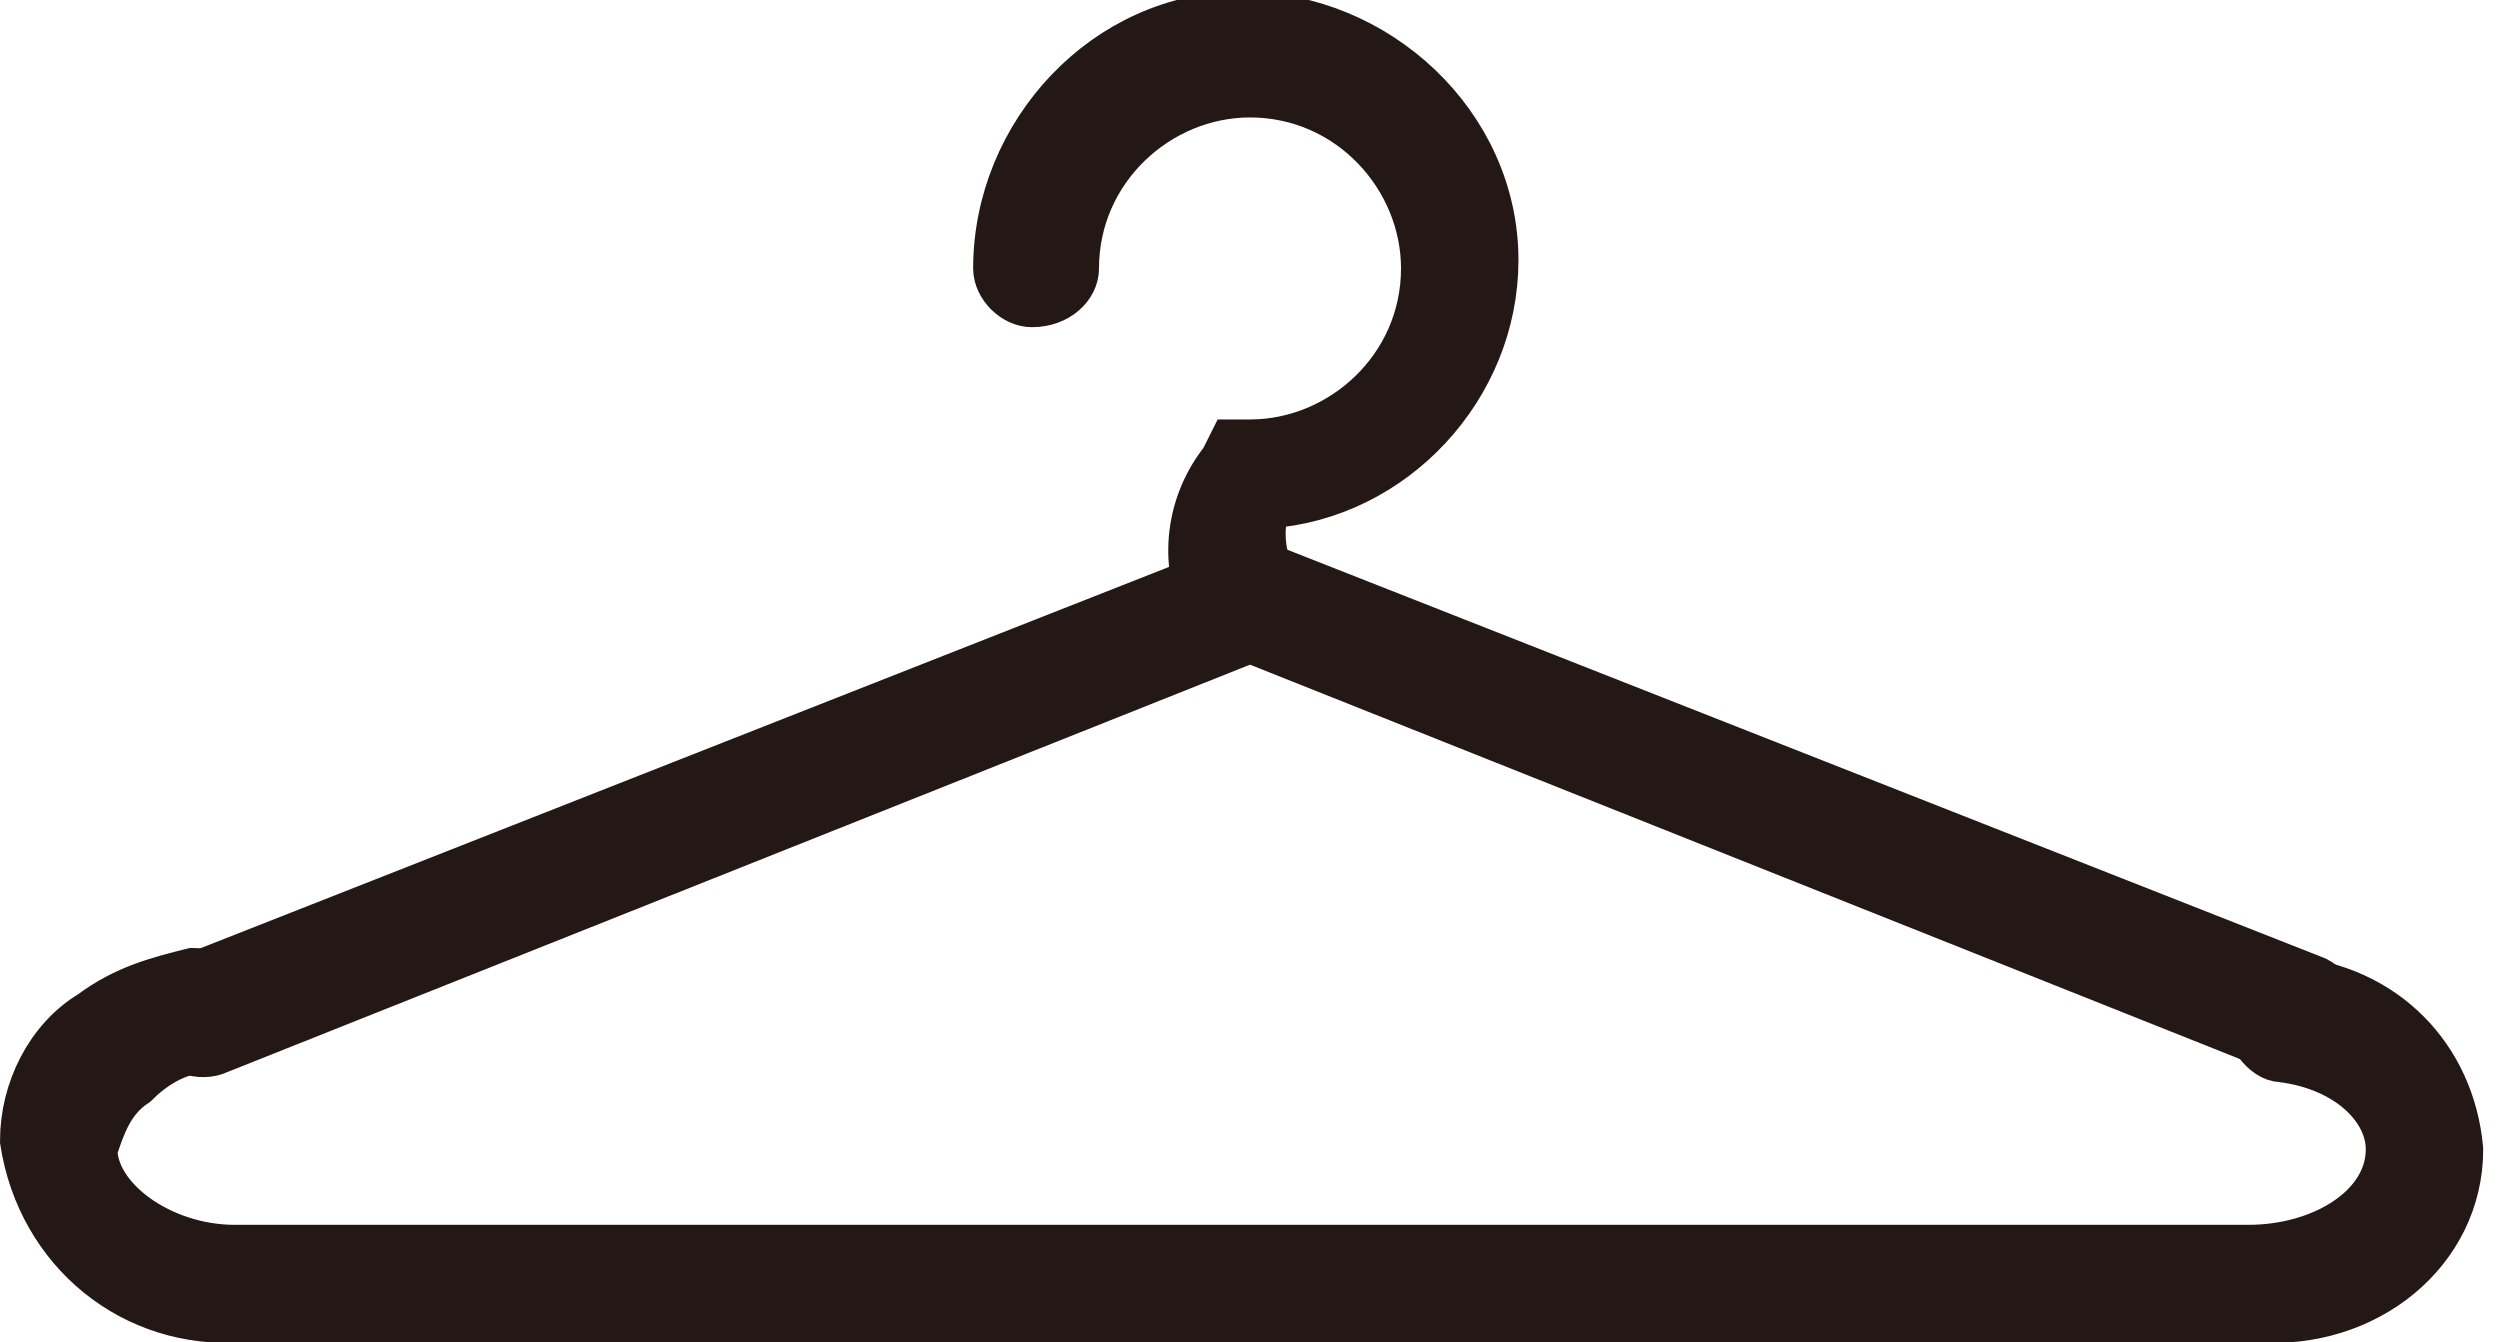
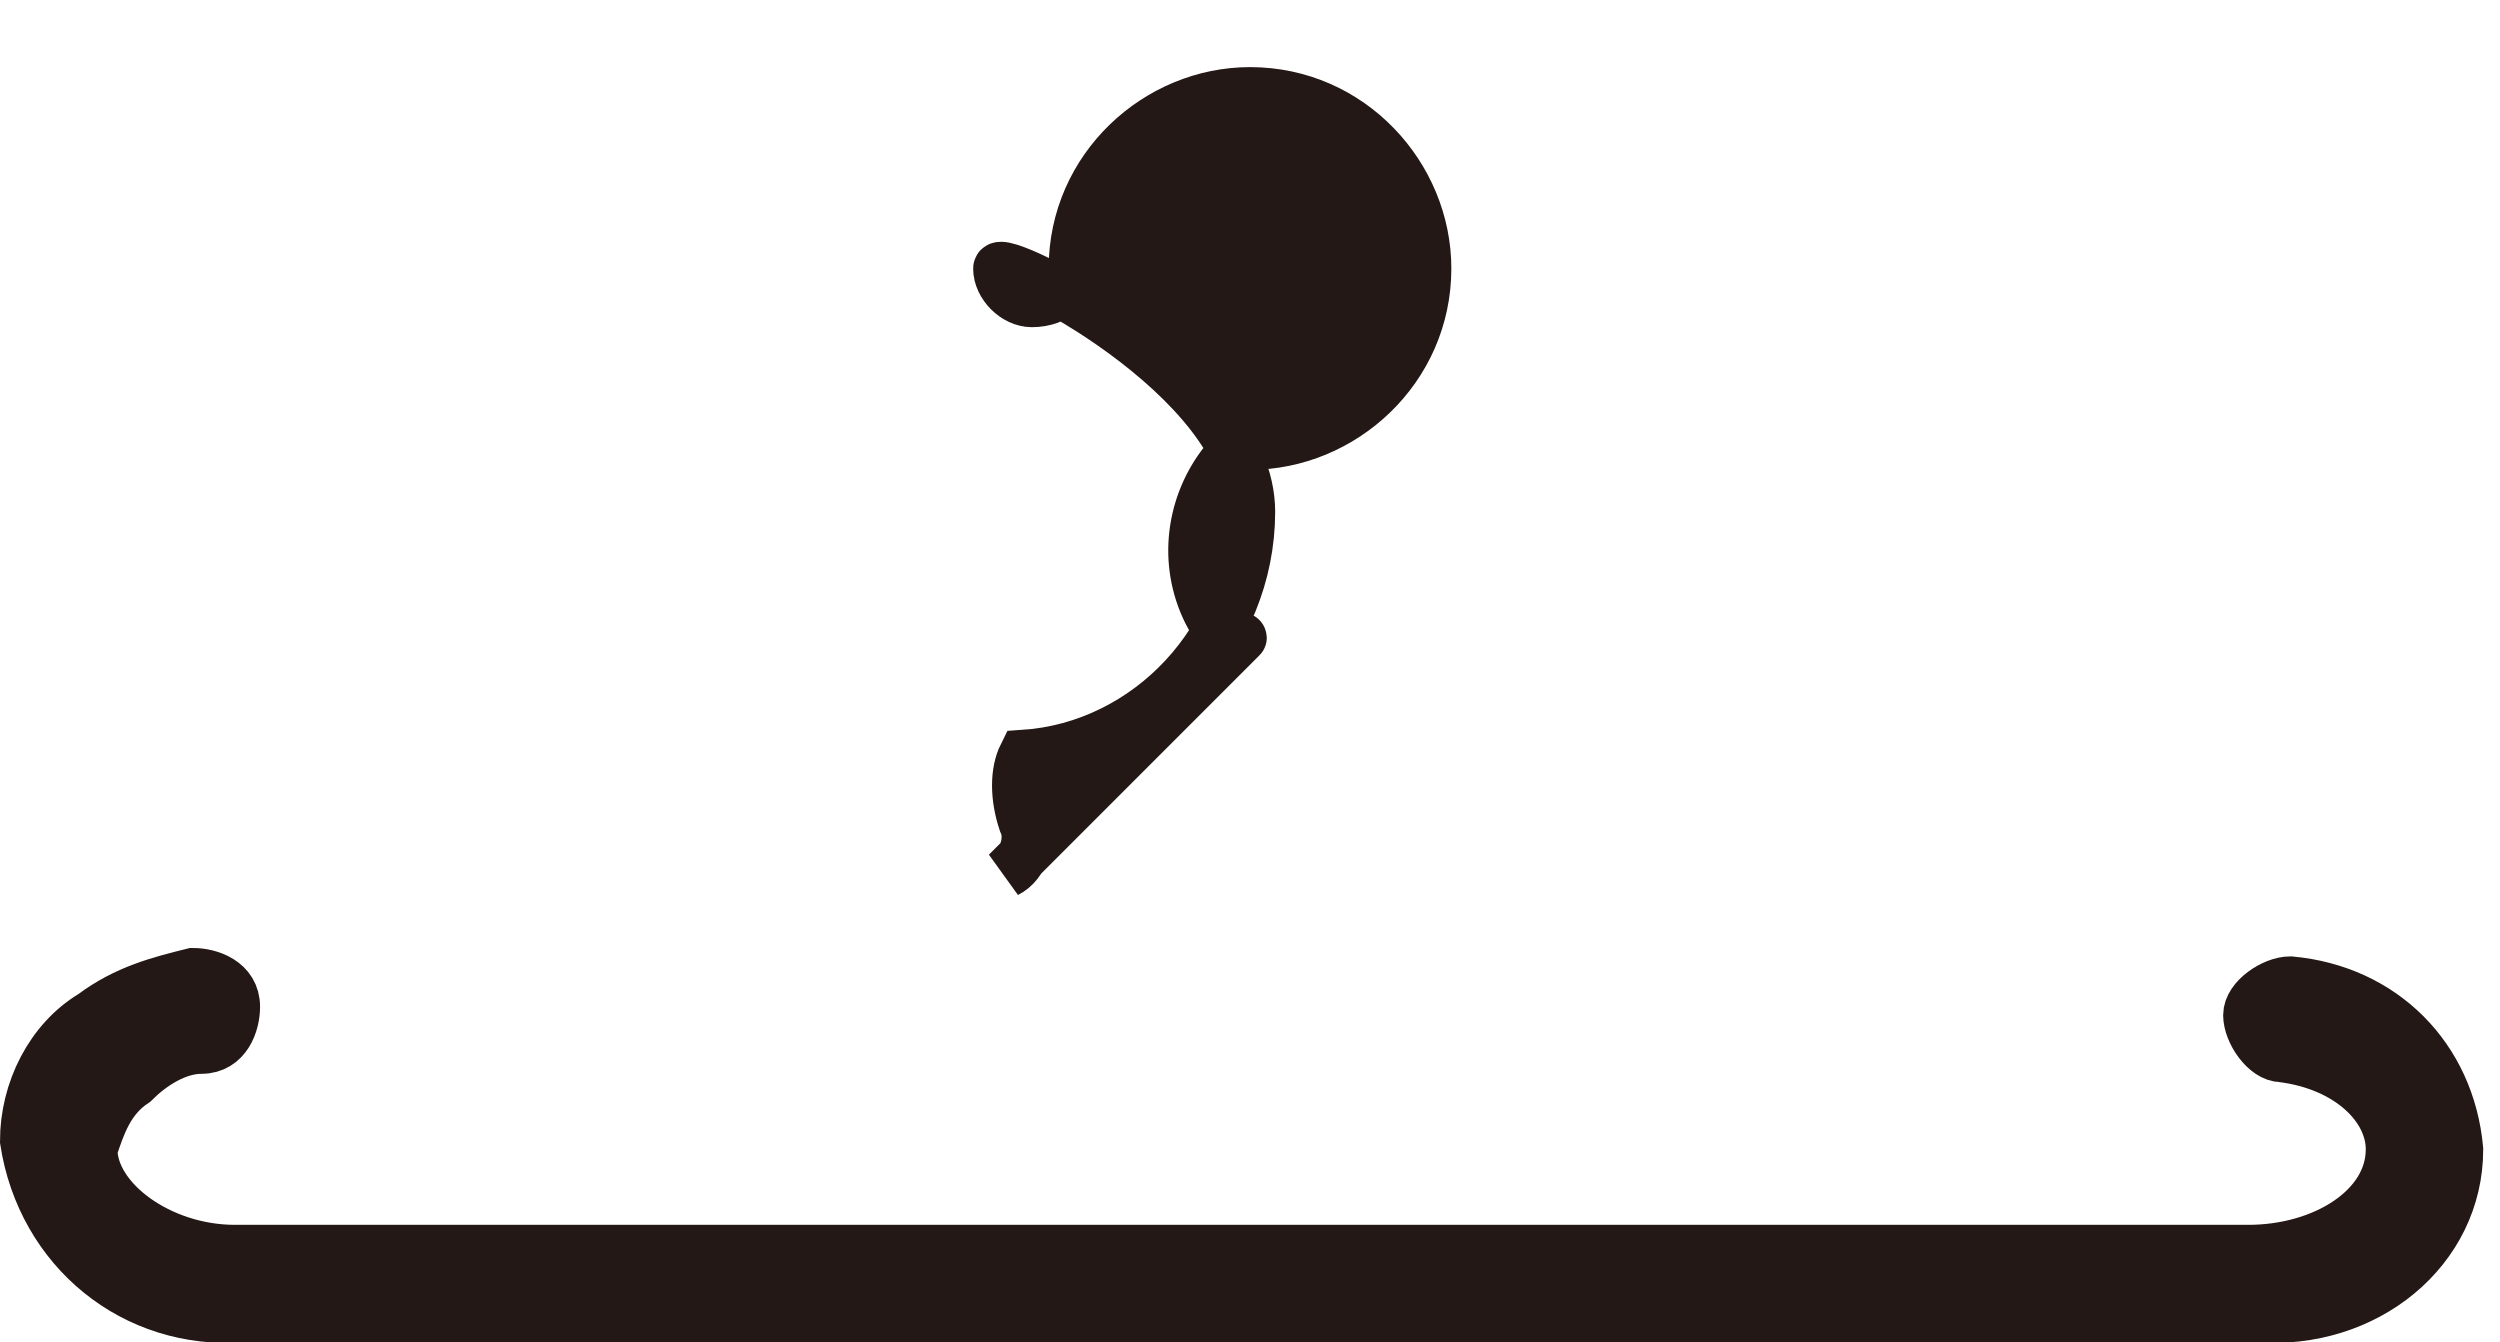
<svg xmlns="http://www.w3.org/2000/svg" version="1.1" id="レイヤー_1" x="0px" y="0px" viewBox="0 0 29.8 16" style="enable-background:new 0 0 29.8 16;" xml:space="preserve">
  <style type="text/css">
	.st0{fill:#231815;stroke:#231815;stroke-width:0.6;}
</style>
  <g>
-     <path class="st0" d="M14.8,7.6c-0.2,0-0.3-0.1-0.4-0.3c-0.3-0.6-0.2-1.3,0.2-1.8l0.1-0.2h0.2C16,5.3,17,4.4,17,3.2   c0-1.1-0.9-2.1-2.1-2.1c-1.1,0-2.1,0.9-2.1,2.1l0,0c0,0.2-0.2,0.4-0.5,0.4c-0.2,0-0.4-0.2-0.4-0.4c0-1.6,1.3-3,2.9-3s3,1.3,3,2.9   c0,1.5-1.2,2.8-2.7,2.9c-0.1,0.2-0.1,0.5,0,0.8c0.1,0.2,0,0.5-0.2,0.6C14.9,7.5,14.8,7.6,14.8,7.6L14.8,7.6z M26.9,15.7h-24   c-1.3,0.1-2.4-0.8-2.6-2.1c0-0.6,0.3-1.2,0.8-1.5c0.4-0.3,0.8-0.4,1.2-0.5c0.2,0,0.5,0.1,0.5,0.4c0,0.2-0.1,0.5-0.4,0.5   s-0.6,0.2-0.8,0.4c-0.3,0.2-0.4,0.5-0.5,0.8c0,0.6,0.8,1.2,1.7,1.2h24c0.9,0,1.7-0.5,1.7-1.2c0-0.5-0.5-1-1.3-1.1   c-0.2,0-0.4-0.3-0.4-0.5s0.3-0.4,0.5-0.4c1.1,0.1,1.9,0.9,2,2C29.3,14.9,28.2,15.8,26.9,15.7z" />
-     <path class="st0" d="M27.4,12.5c-0.1,0-0.1,0-0.2,0L14.9,7.6L2.6,12.5c-0.2,0.1-0.5,0-0.6-0.2l0,0c-0.1-0.2,0-0.5,0.2-0.6l0,0   l12.7-5l12.7,5c0.2,0.1,0.3,0.4,0.2,0.6C27.7,12.4,27.6,12.5,27.4,12.5L27.4,12.5z" />
+     <path class="st0" d="M14.8,7.6c-0.2,0-0.3-0.1-0.4-0.3c-0.3-0.6-0.2-1.3,0.2-1.8l0.1-0.2h0.2C16,5.3,17,4.4,17,3.2   c0-1.1-0.9-2.1-2.1-2.1c-1.1,0-2.1,0.9-2.1,2.1l0,0c0,0.2-0.2,0.4-0.5,0.4c-0.2,0-0.4-0.2-0.4-0.4s3,1.3,3,2.9   c0,1.5-1.2,2.8-2.7,2.9c-0.1,0.2-0.1,0.5,0,0.8c0.1,0.2,0,0.5-0.2,0.6C14.9,7.5,14.8,7.6,14.8,7.6L14.8,7.6z M26.9,15.7h-24   c-1.3,0.1-2.4-0.8-2.6-2.1c0-0.6,0.3-1.2,0.8-1.5c0.4-0.3,0.8-0.4,1.2-0.5c0.2,0,0.5,0.1,0.5,0.4c0,0.2-0.1,0.5-0.4,0.5   s-0.6,0.2-0.8,0.4c-0.3,0.2-0.4,0.5-0.5,0.8c0,0.6,0.8,1.2,1.7,1.2h24c0.9,0,1.7-0.5,1.7-1.2c0-0.5-0.5-1-1.3-1.1   c-0.2,0-0.4-0.3-0.4-0.5s0.3-0.4,0.5-0.4c1.1,0.1,1.9,0.9,2,2C29.3,14.9,28.2,15.8,26.9,15.7z" />
  </g>
</svg>